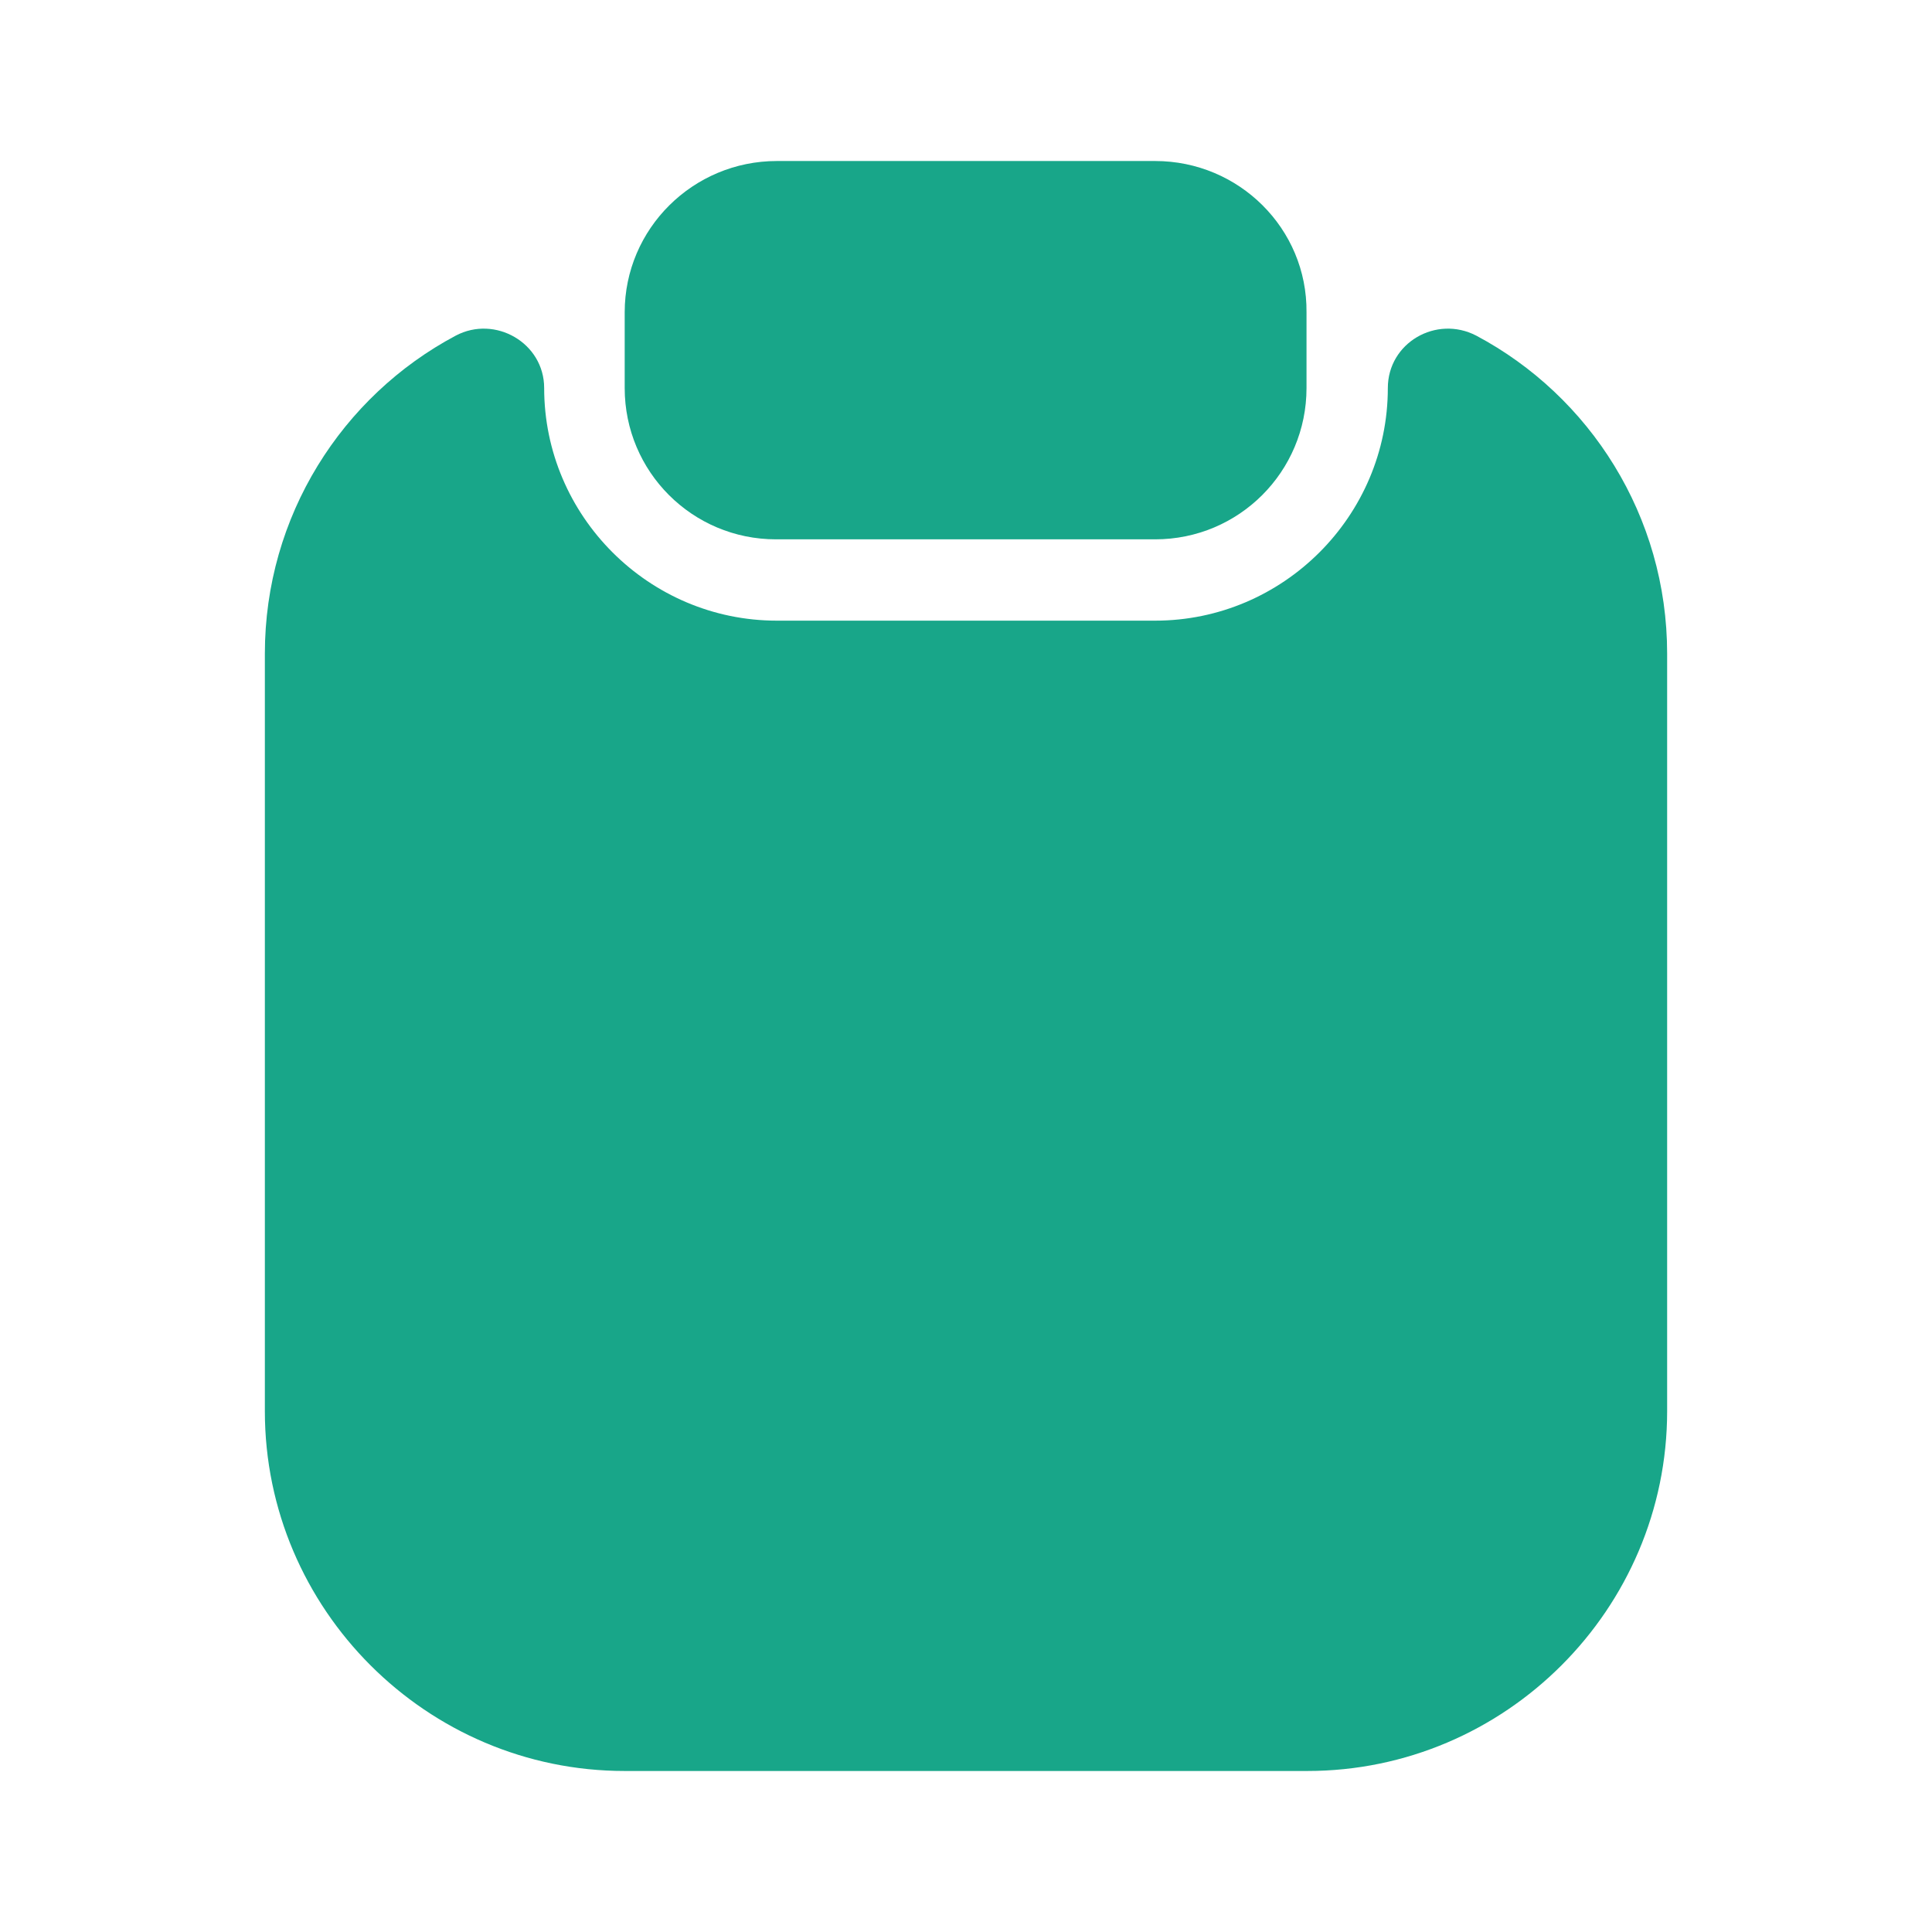
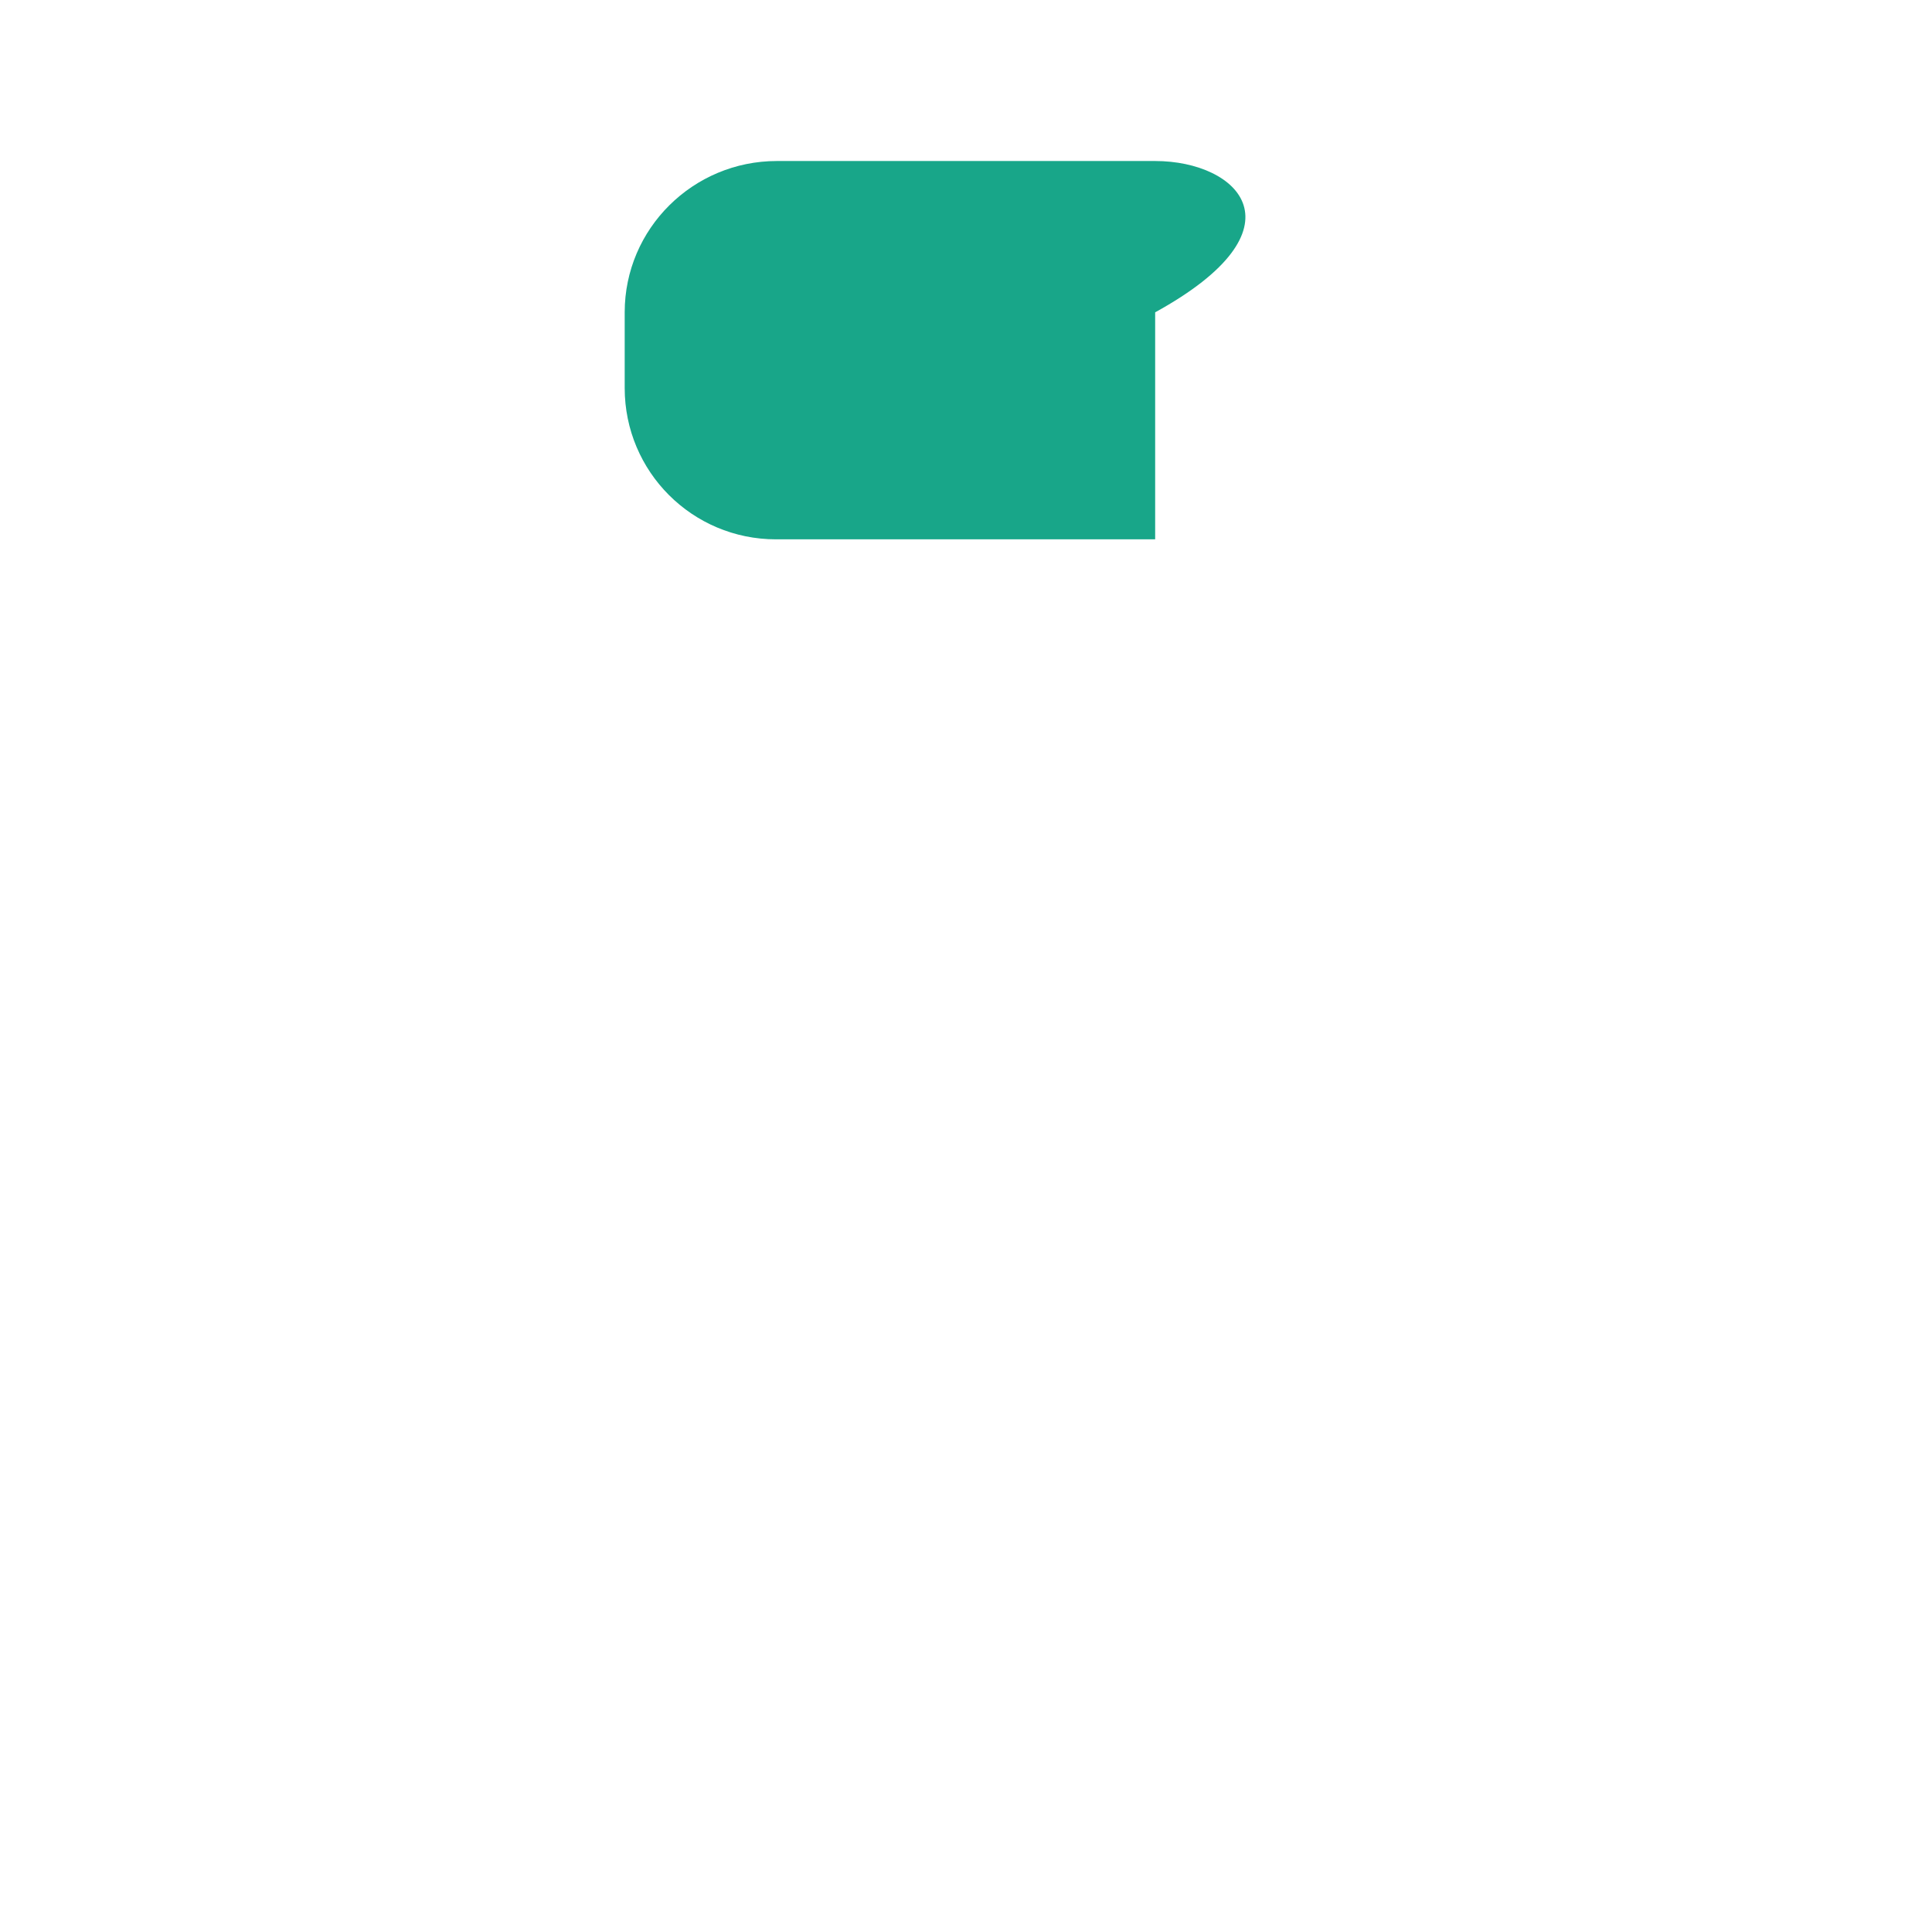
<svg xmlns="http://www.w3.org/2000/svg" width="44" height="44" viewBox="0 0 44 44" fill="none">
-   <path d="M37.968 14.887V32.138C37.968 36.648 34.283 40.333 29.773 40.333H14.227C9.717 40.333 6.032 36.648 6.032 32.138V14.887C6.032 11.752 7.792 9.02 10.377 7.645C11.275 7.168 12.393 7.81 12.393 8.837C12.393 11.752 14.777 14.135 17.692 14.135H26.308C29.223 14.135 31.607 11.752 31.607 8.837C31.607 7.81 32.707 7.168 33.623 7.645C36.208 9.02 37.968 11.752 37.968 14.887Z" fill="#18A689" />
-   <path d="M26.308 3.667H17.692C15.785 3.667 14.227 5.207 14.227 7.113V8.837C14.227 10.743 15.767 12.283 17.673 12.283H26.308C28.215 12.283 29.755 10.743 29.755 8.837V7.113C29.773 5.207 28.215 3.667 26.308 3.667Z" fill="#18A689" />
+   <path d="M26.308 3.667H17.692C15.785 3.667 14.227 5.207 14.227 7.113V8.837C14.227 10.743 15.767 12.283 17.673 12.283H26.308V7.113C29.773 5.207 28.215 3.667 26.308 3.667Z" fill="#18A689" />
</svg>